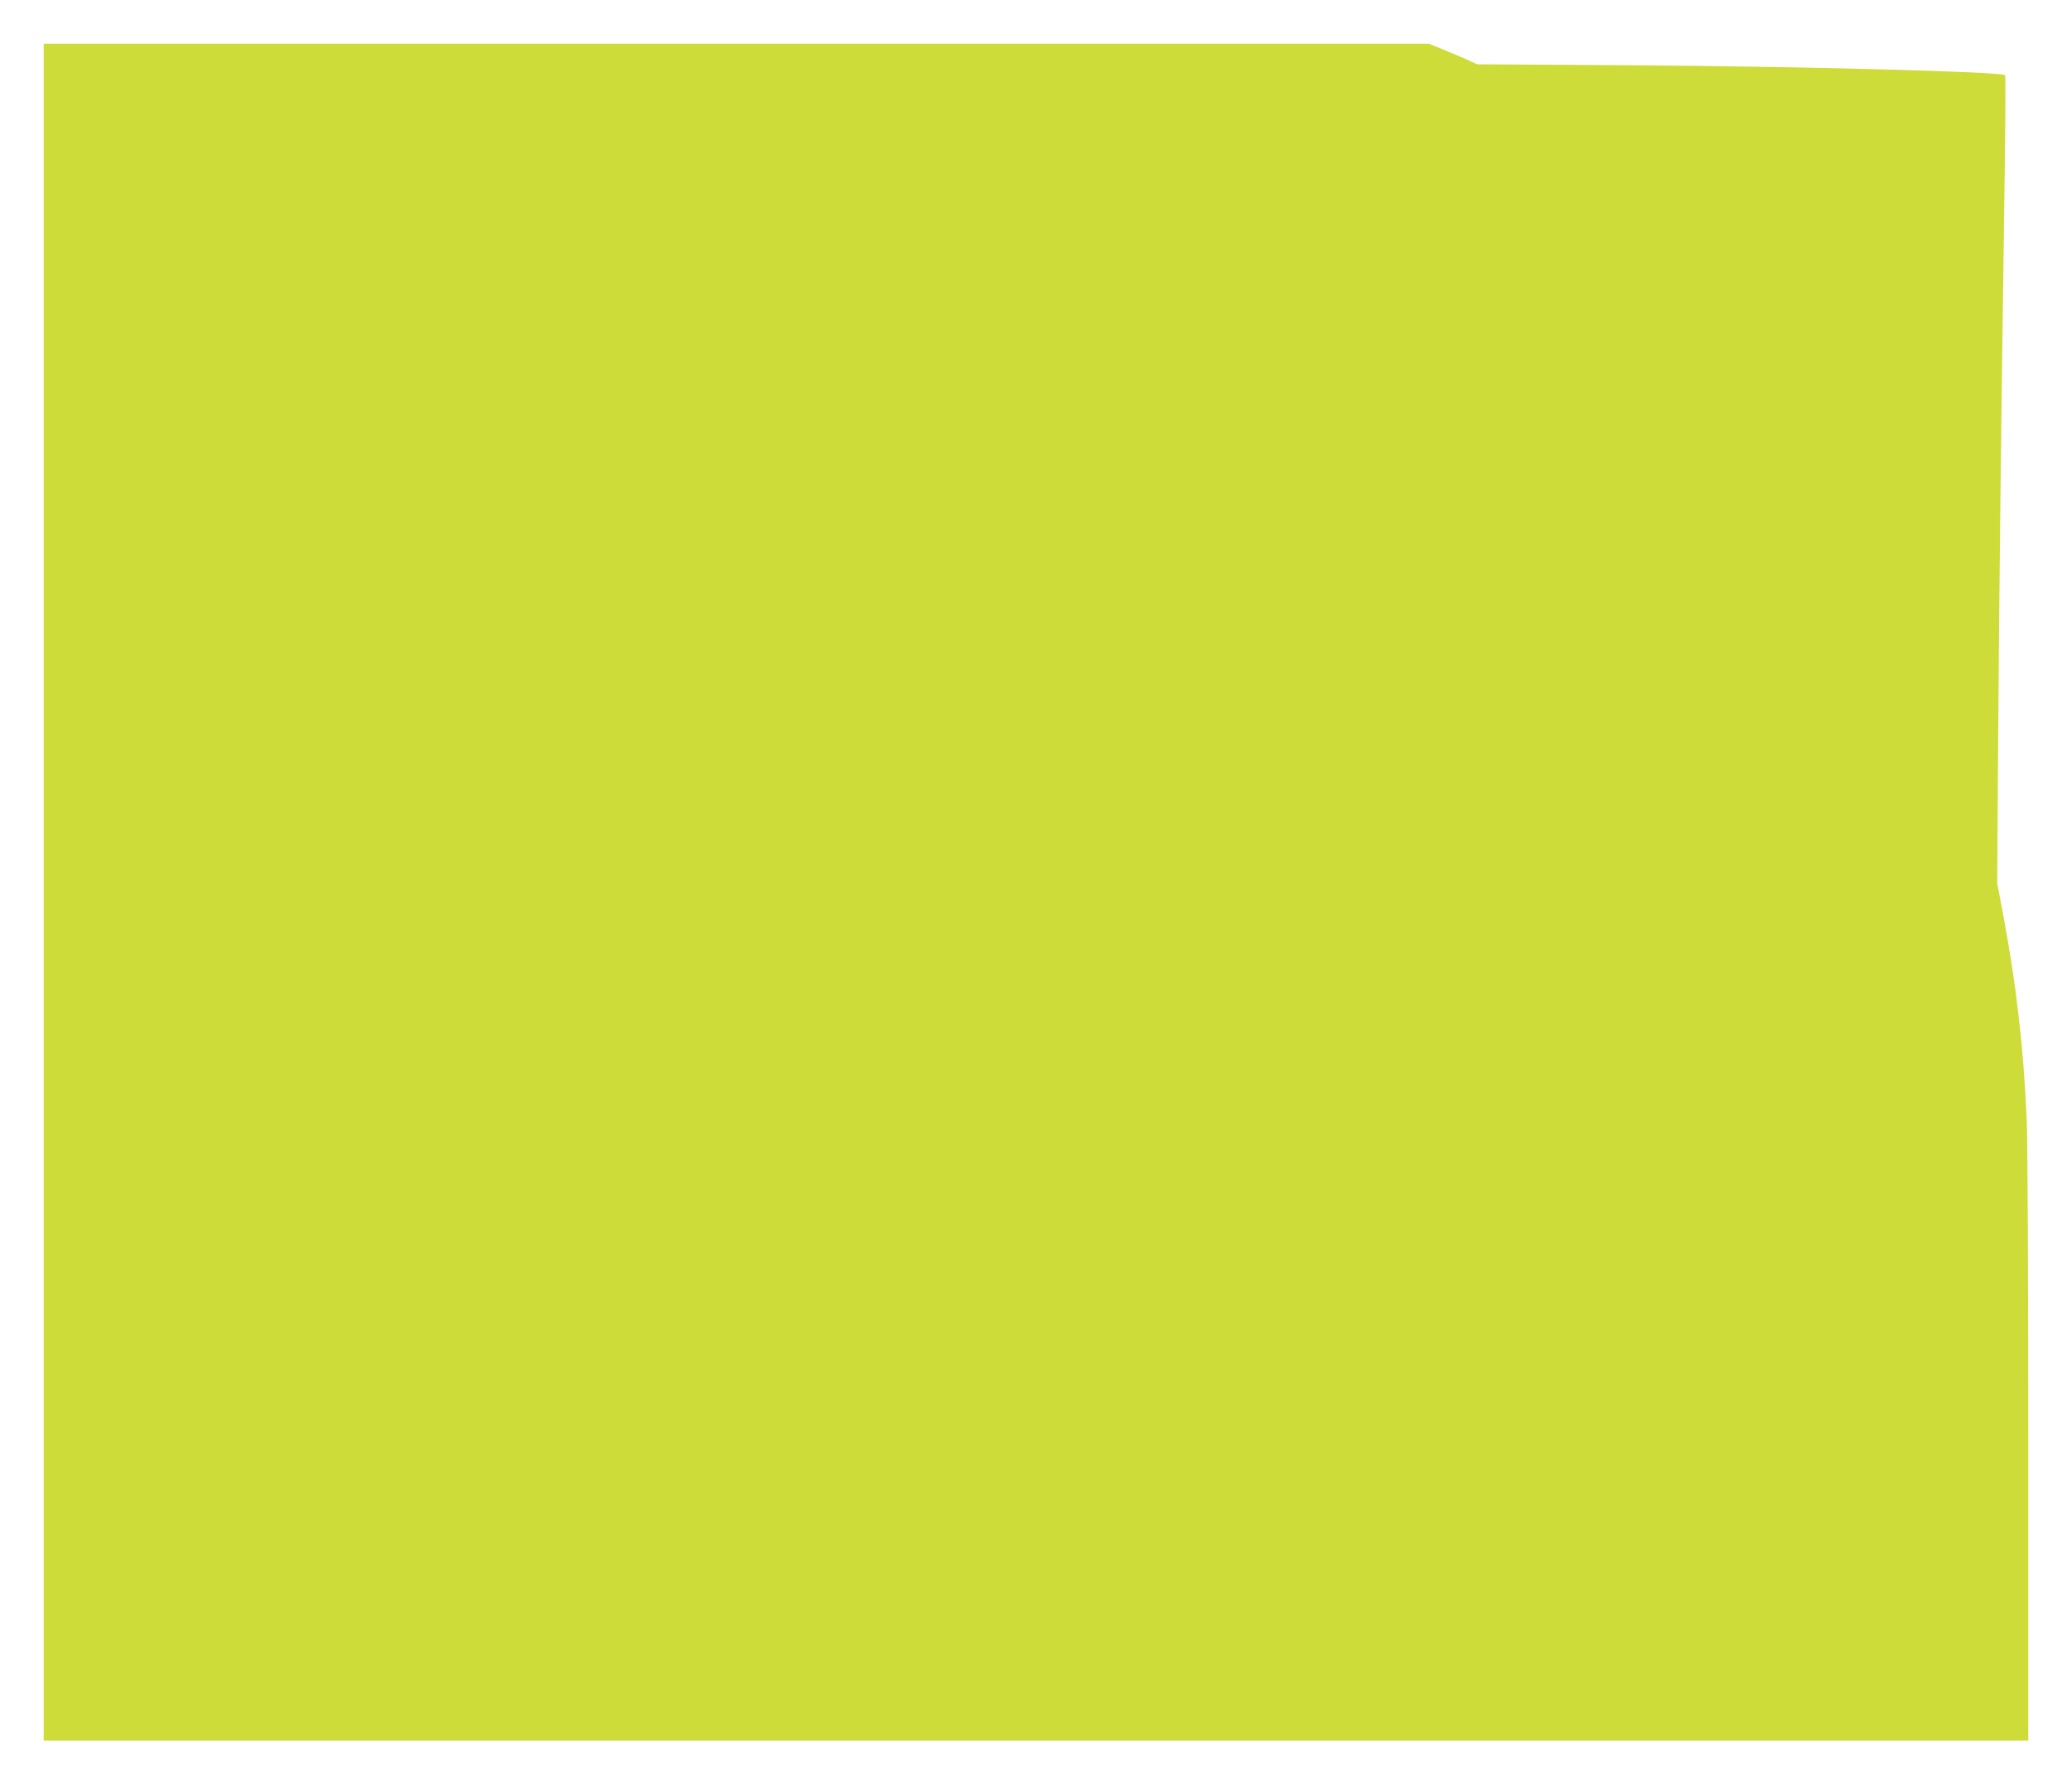
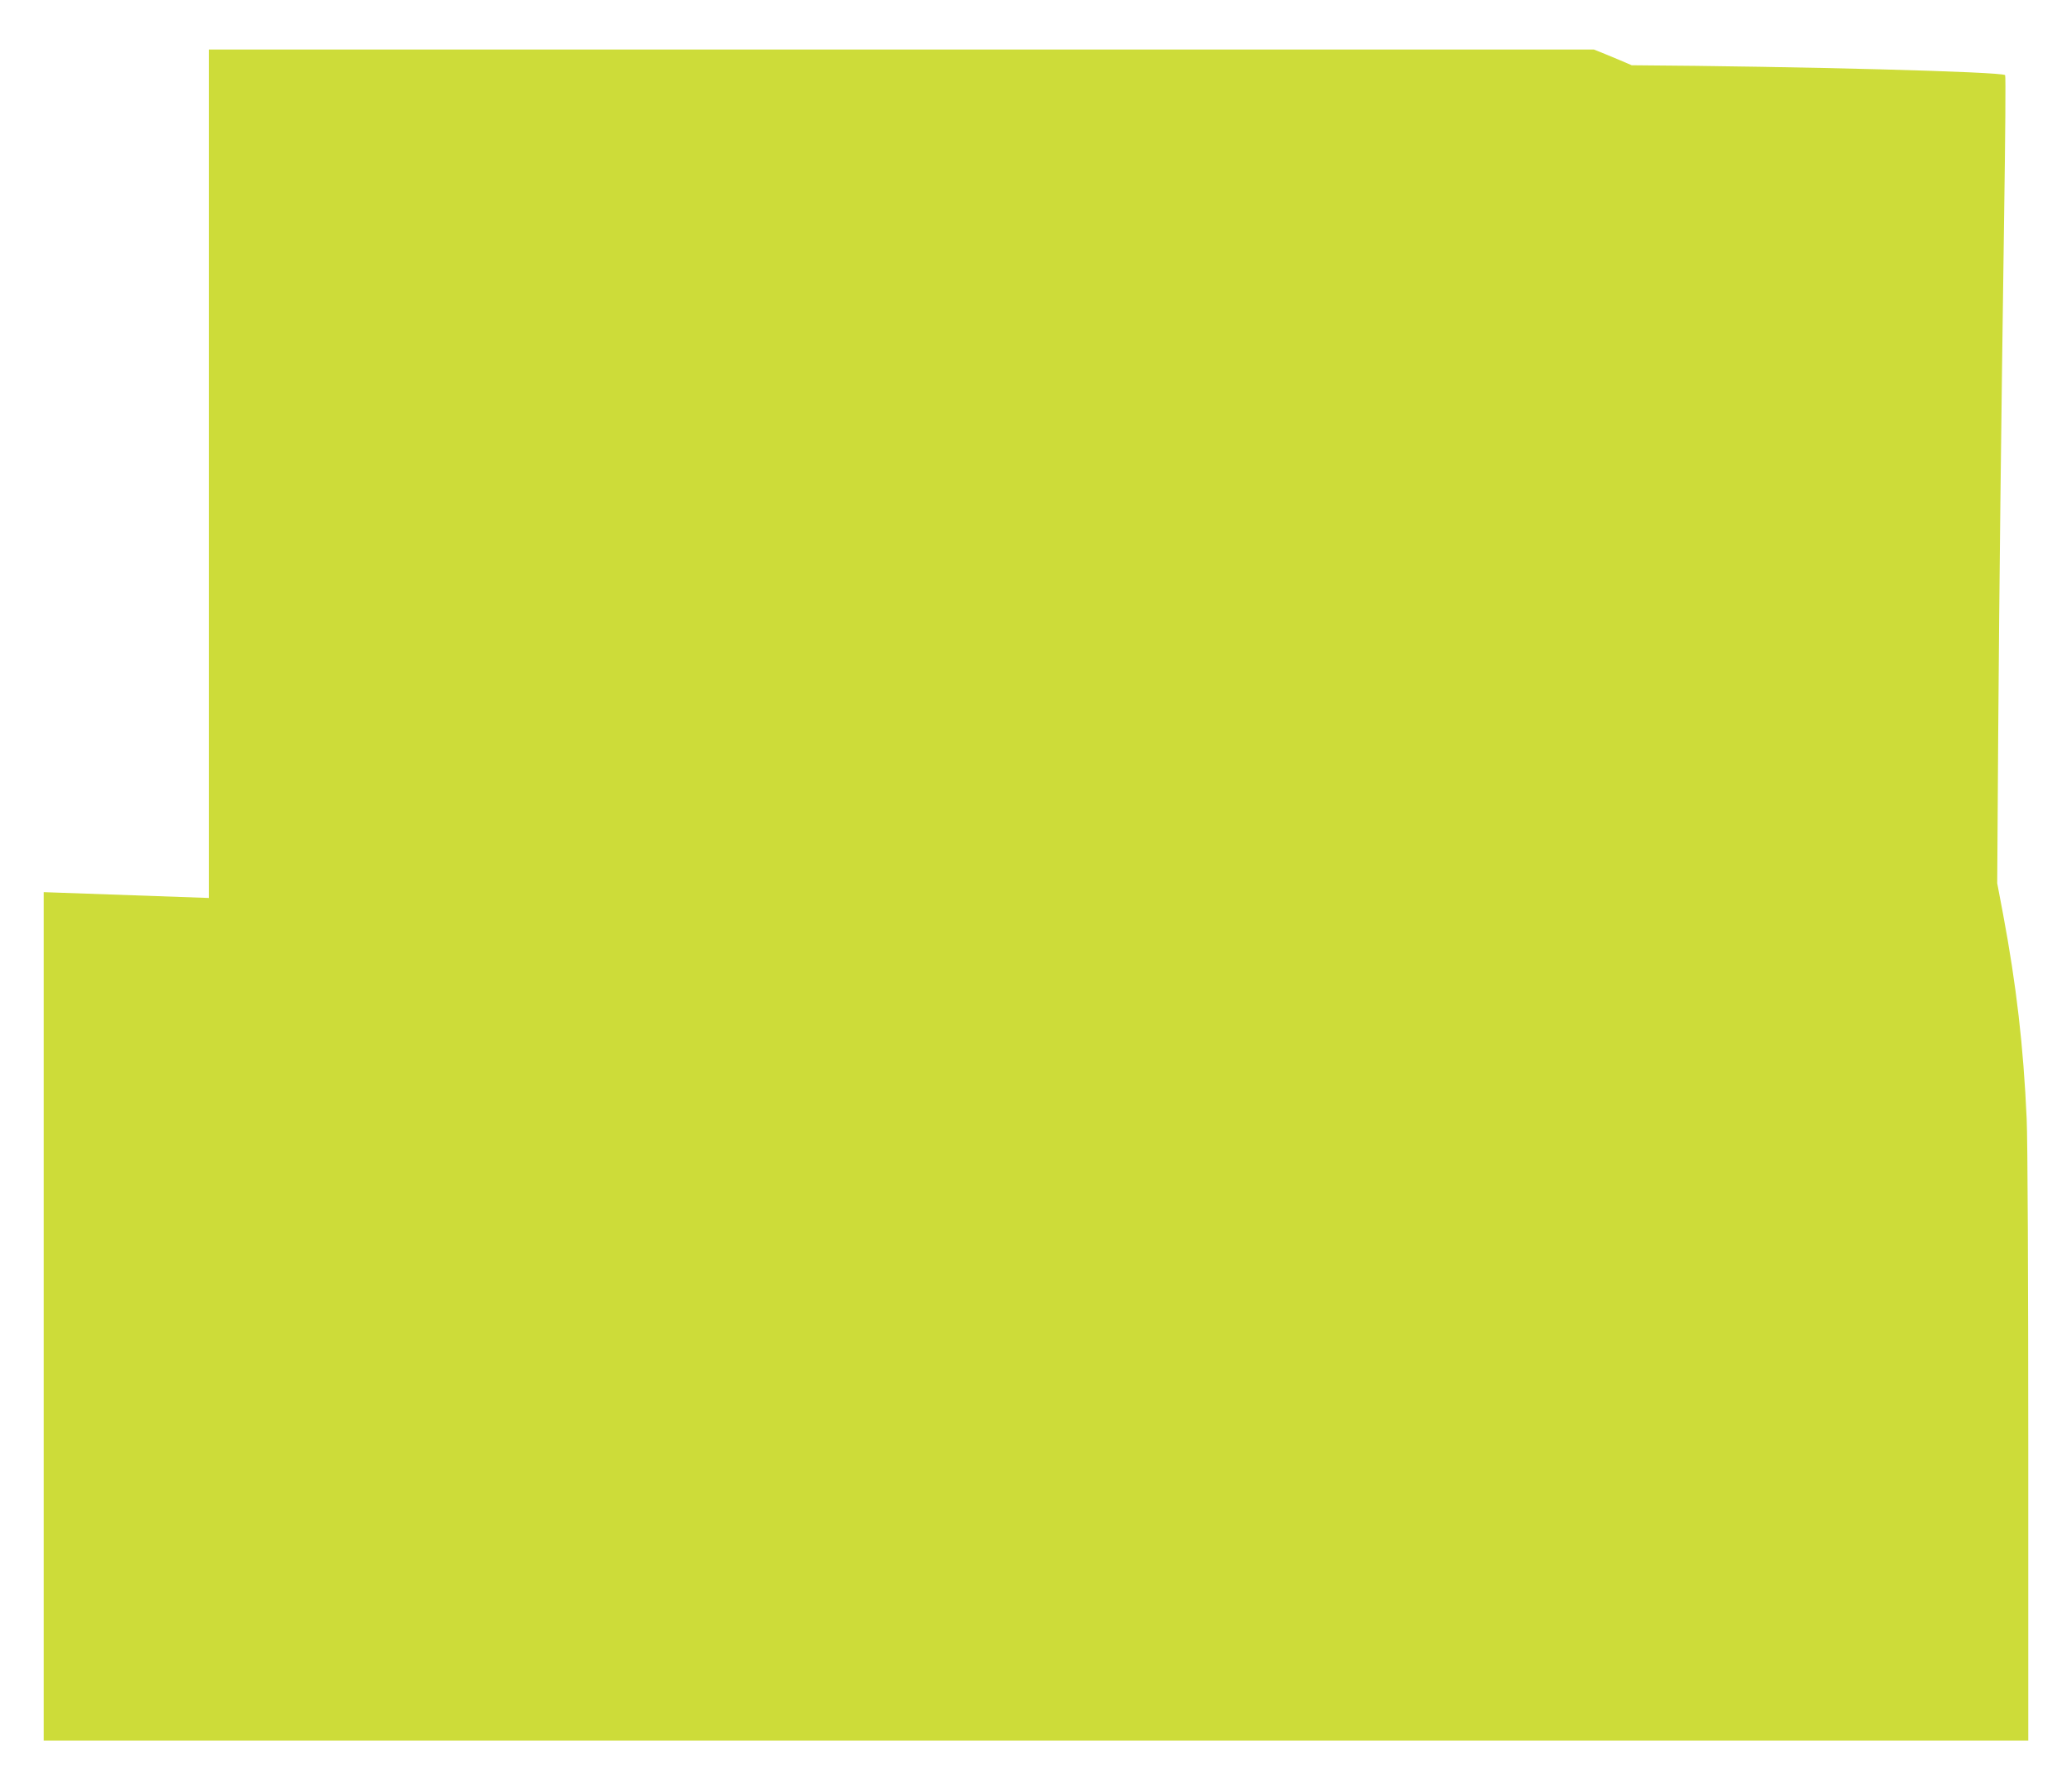
<svg xmlns="http://www.w3.org/2000/svg" version="1.0" width="1280pt" height="1102pt" viewBox="0 0 1280 1102" preserveAspectRatio="xMidYMid meet">
  <g transform="translate(0,1102) scale(0.1,-0.1)" fill="#cddc39" stroke="none">
-     <path d="M270 5510 l0 -5240 6130 0 6130 0 0 1813 c0 1027 -4 1905 -10 2027 -20 449 -64 828 -146 1265 l-36 190 6 910 c7 955 17 1828 37 3232 7 464 10 845 6 849 -21 21 -1265 54 -2307 61 l-955 6 -65 30 c-36 16 -103 44 -149 63 l-84 34 -4278 0 -4279 0 0 -5240z" />
+     <path d="M270 5510 l0 -5240 6130 0 6130 0 0 1813 c0 1027 -4 1905 -10 2027 -20 449 -64 828 -146 1265 l-36 190 6 910 c7 955 17 1828 37 3232 7 464 10 845 6 849 -21 21 -1265 54 -2307 61 c-36 16 -103 44 -149 63 l-84 34 -4278 0 -4279 0 0 -5240z" />
  </g>
</svg>